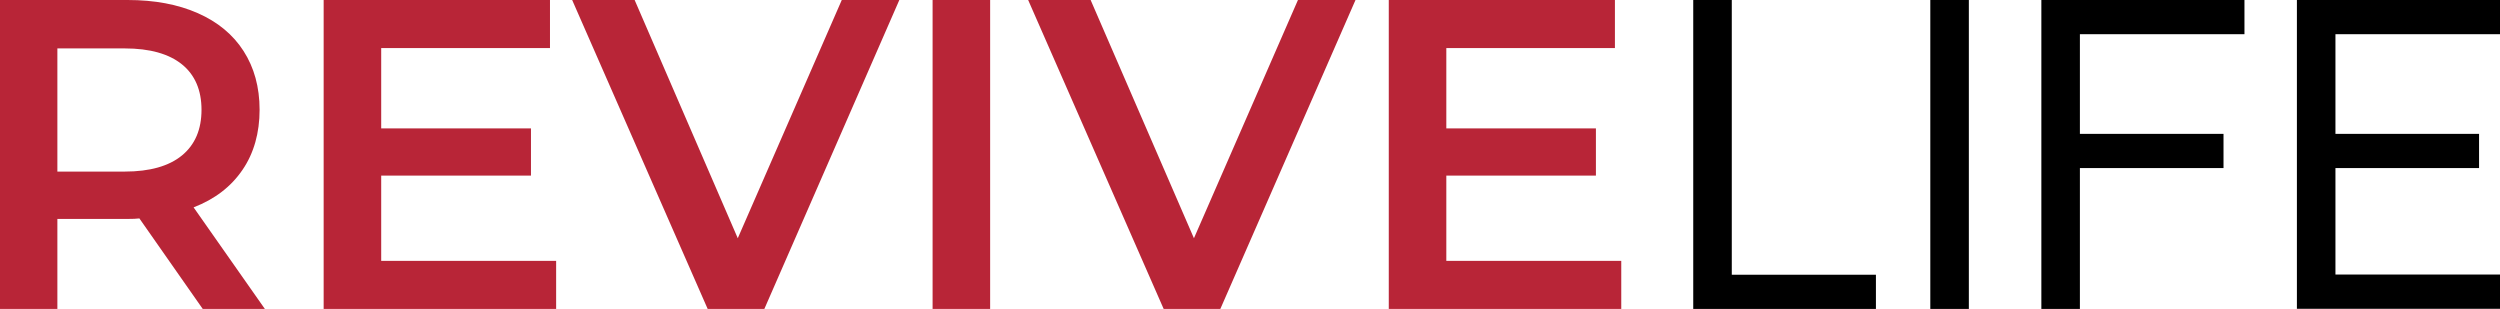
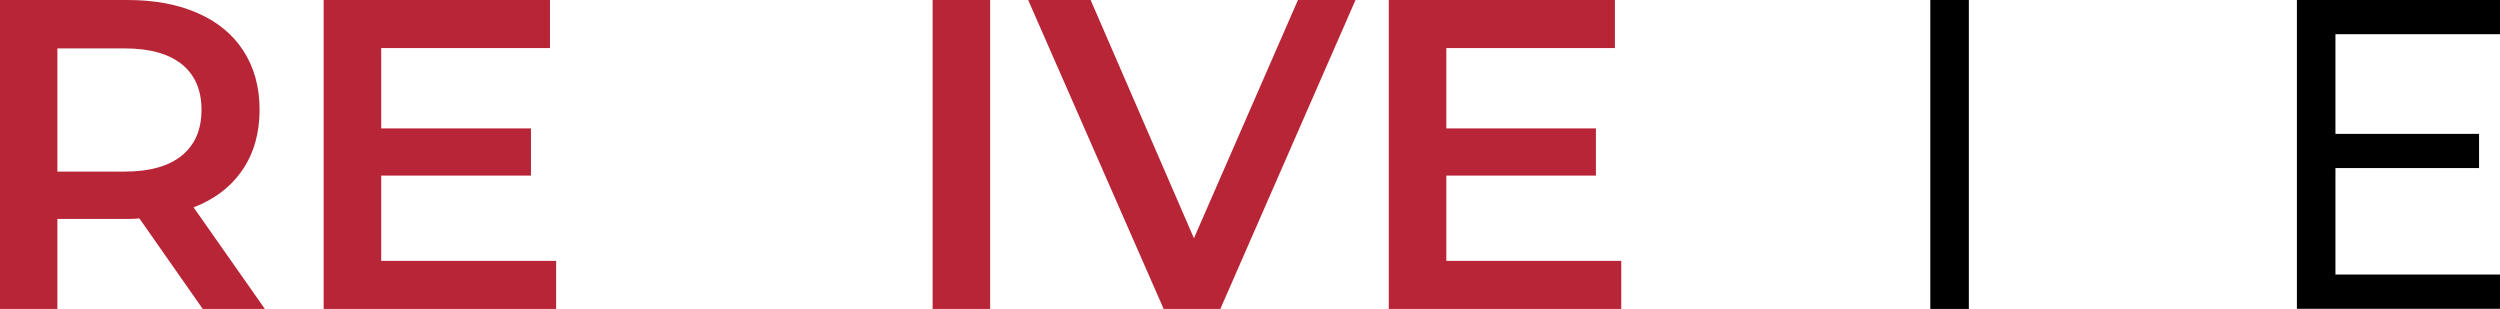
<svg xmlns="http://www.w3.org/2000/svg" width="615" height="76" viewBox="0 0 615 76" fill="none">
  <path d="M44.767 15.839C41.563 13.249 36.887 11.911 30.696 11.911H14.114V42.208H30.696C36.844 42.208 41.563 40.87 44.767 38.237C47.97 35.605 49.572 31.85 49.572 27.017C49.572 22.183 47.97 18.428 44.767 15.839ZM49.875 76L34.289 53.731C33.64 53.817 32.644 53.86 31.345 53.86H14.114V76H0V0H31.389C38.013 0 43.771 1.079 48.663 3.237C53.555 5.395 57.322 8.502 59.92 12.559C62.517 16.616 63.86 21.406 63.86 27.017C63.86 32.627 62.474 37.676 59.66 41.776C56.846 45.919 52.863 48.983 47.624 51.012L65.158 76H49.919H49.875Z" fill="#B82537" />
  <path d="M79.618 0V76H136.81V64.175H93.775V43.2H130.619V31.591H93.775V11.825H135.295V0H79.618Z" fill="#B82537" />
-   <path d="M207.078 0L181.491 58.608L156.121 0H140.751L174.088 76H188.029L221.236 0H207.078Z" fill="#B82537" />
  <path d="M243.575 0H229.418V76H243.575V0Z" fill="#B82537" />
  <path d="M319.296 0L293.709 58.608L268.295 0H252.926L286.263 76H300.203L333.454 0H319.296Z" fill="#B82537" />
  <path d="M341.638 0V76H398.83V64.175H355.795V43.2H392.595V31.591H355.795V11.825H397.271V0H341.638Z" fill="#B82537" />
-   <path d="M416.537 76V0H426.019V67.584H461.477V76H416.537Z" fill="black" />
  <path d="M474.855 76V0H484.337V76H474.855Z" fill="black" />
-   <path d="M502.174 76V0H552.136V8.416H511.655V32.929H546.984V41.345H511.655V76H502.174Z" fill="black" />
  <path d="M565.038 76V0H615V8.416H574.52V32.929H609.848V41.345H574.52V67.541H615V75.957H565.038V76Z" fill="black" />
</svg>